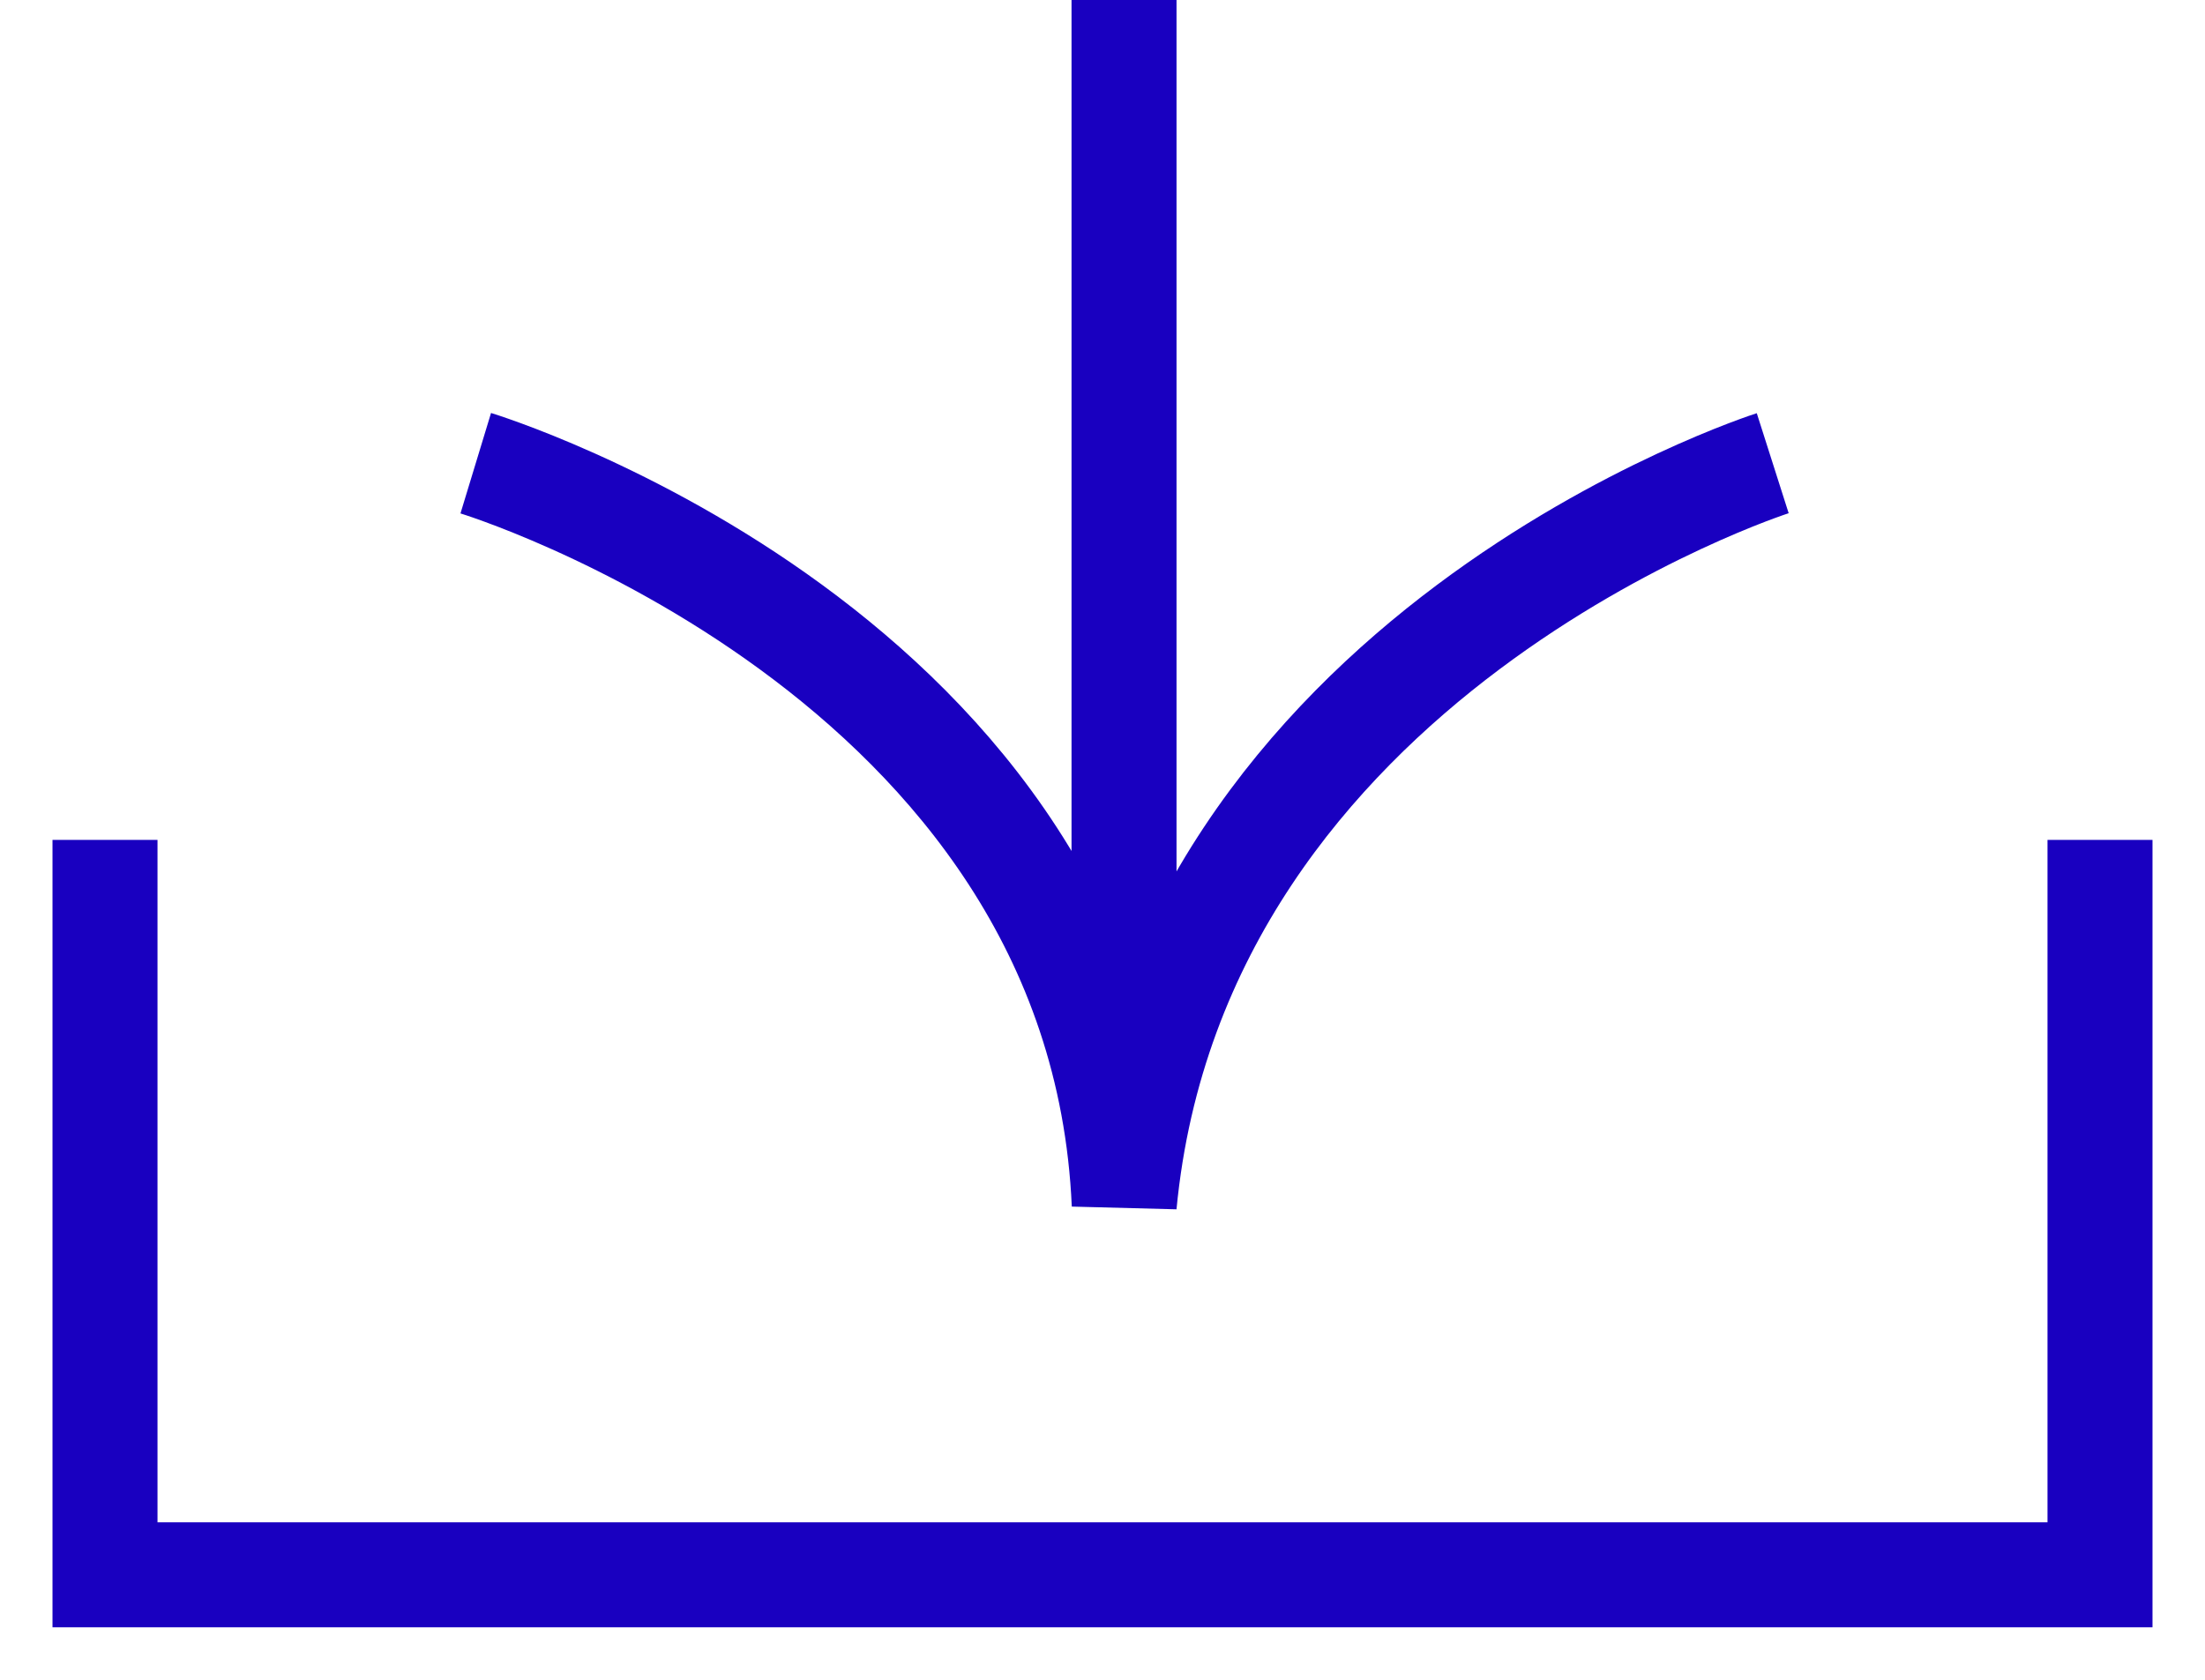
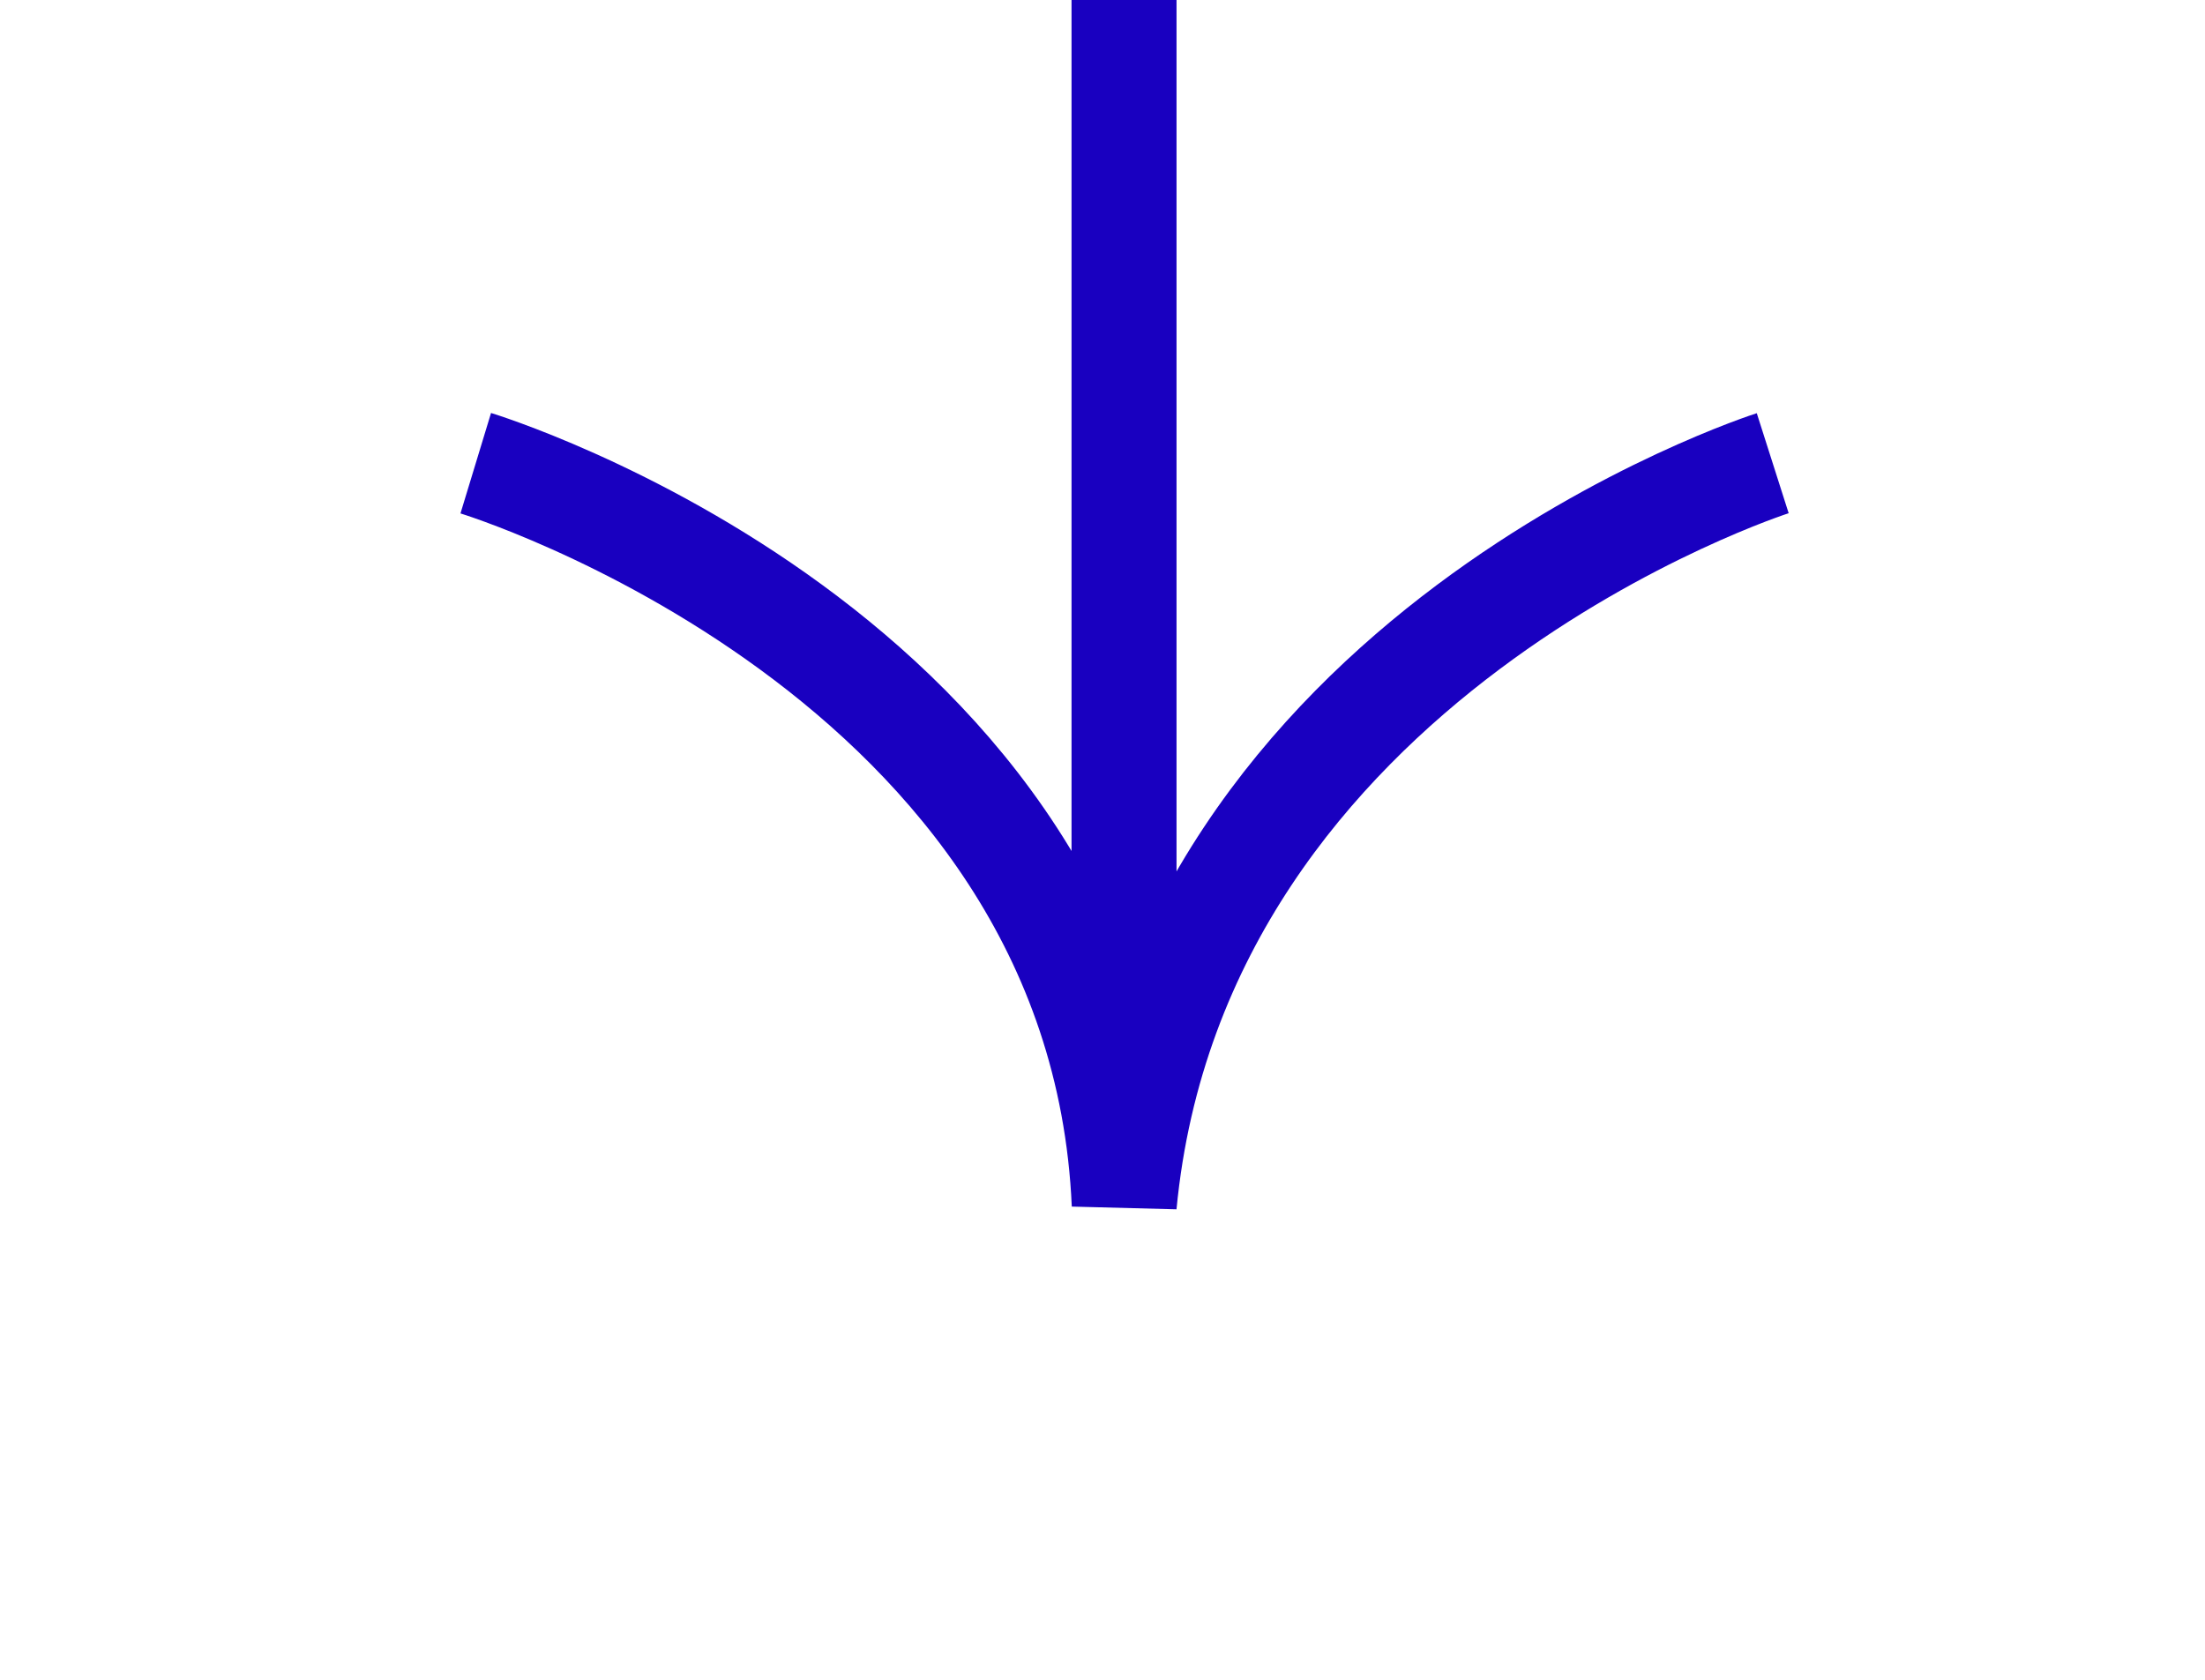
<svg xmlns="http://www.w3.org/2000/svg" width="21" height="16" fill="none" stroke="#1900c0">
  <path d="M10.705 10.588V0m6.178 4.412s-5.673 1.809-6.176 7.059c-.229-5.25-6.176-7.059-6.176-7.059" stroke-miterlimit="10" />
-   <path d="M1 8v7h19V8" />
</svg>